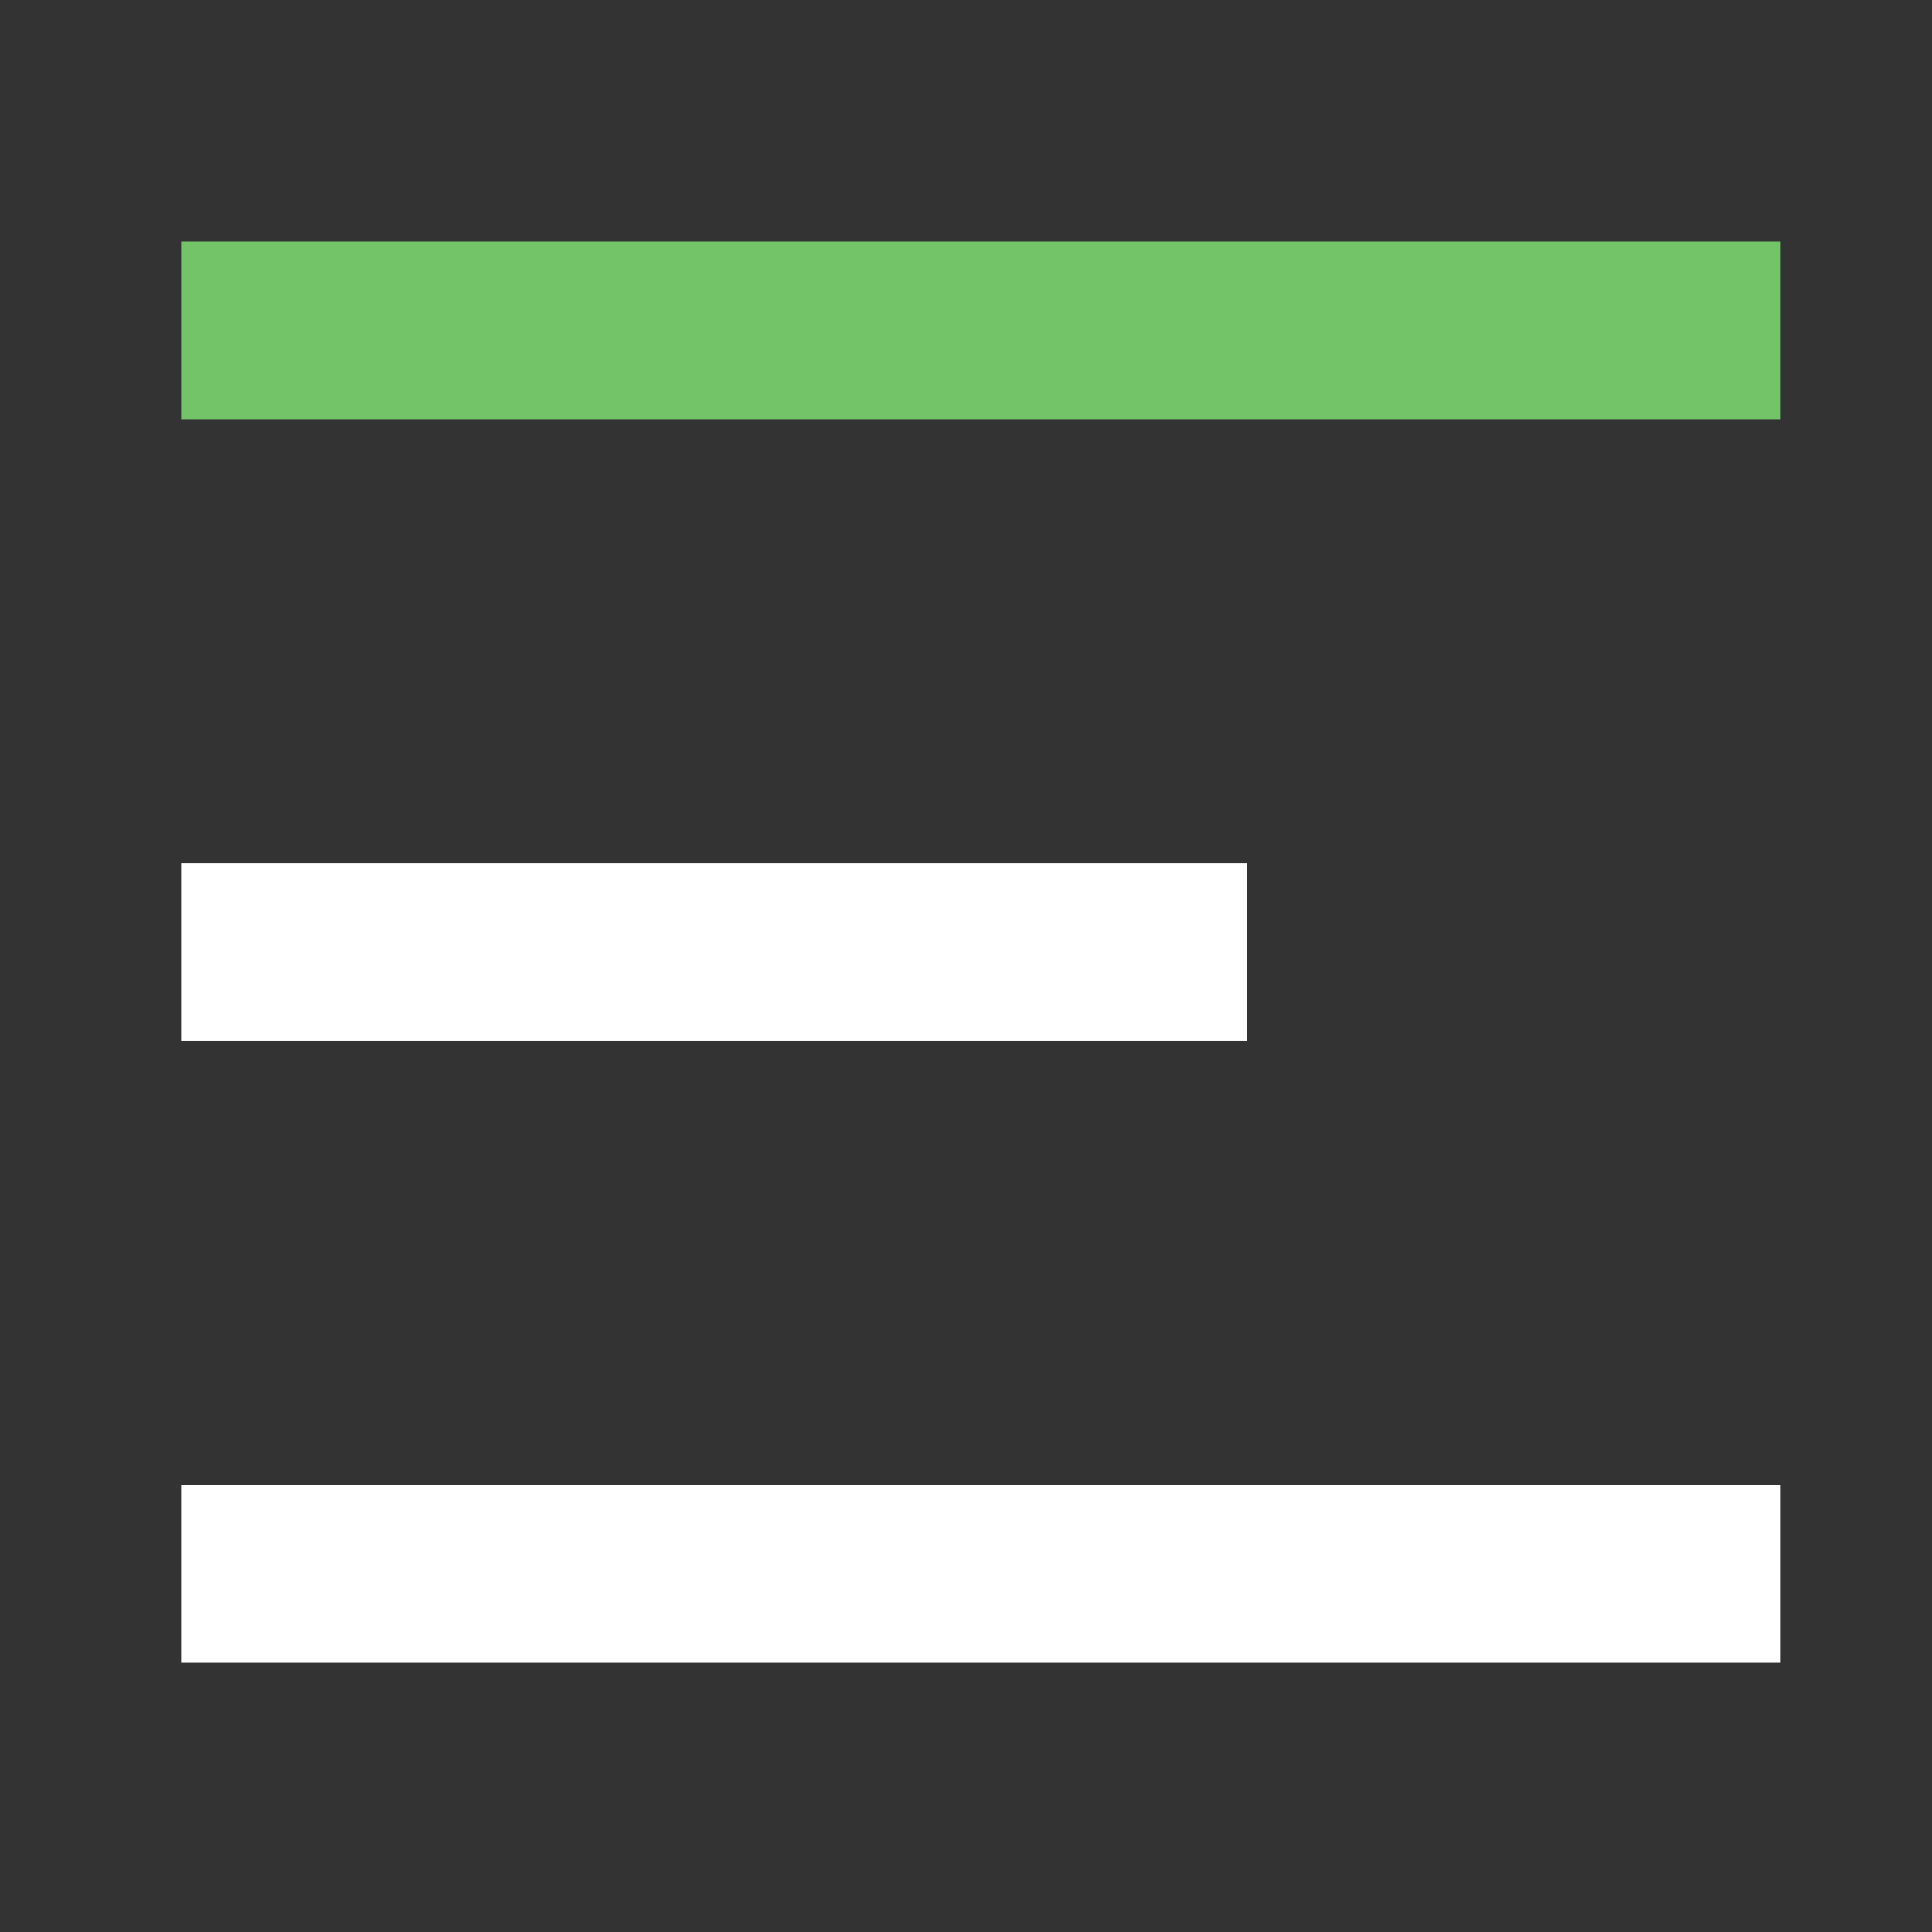
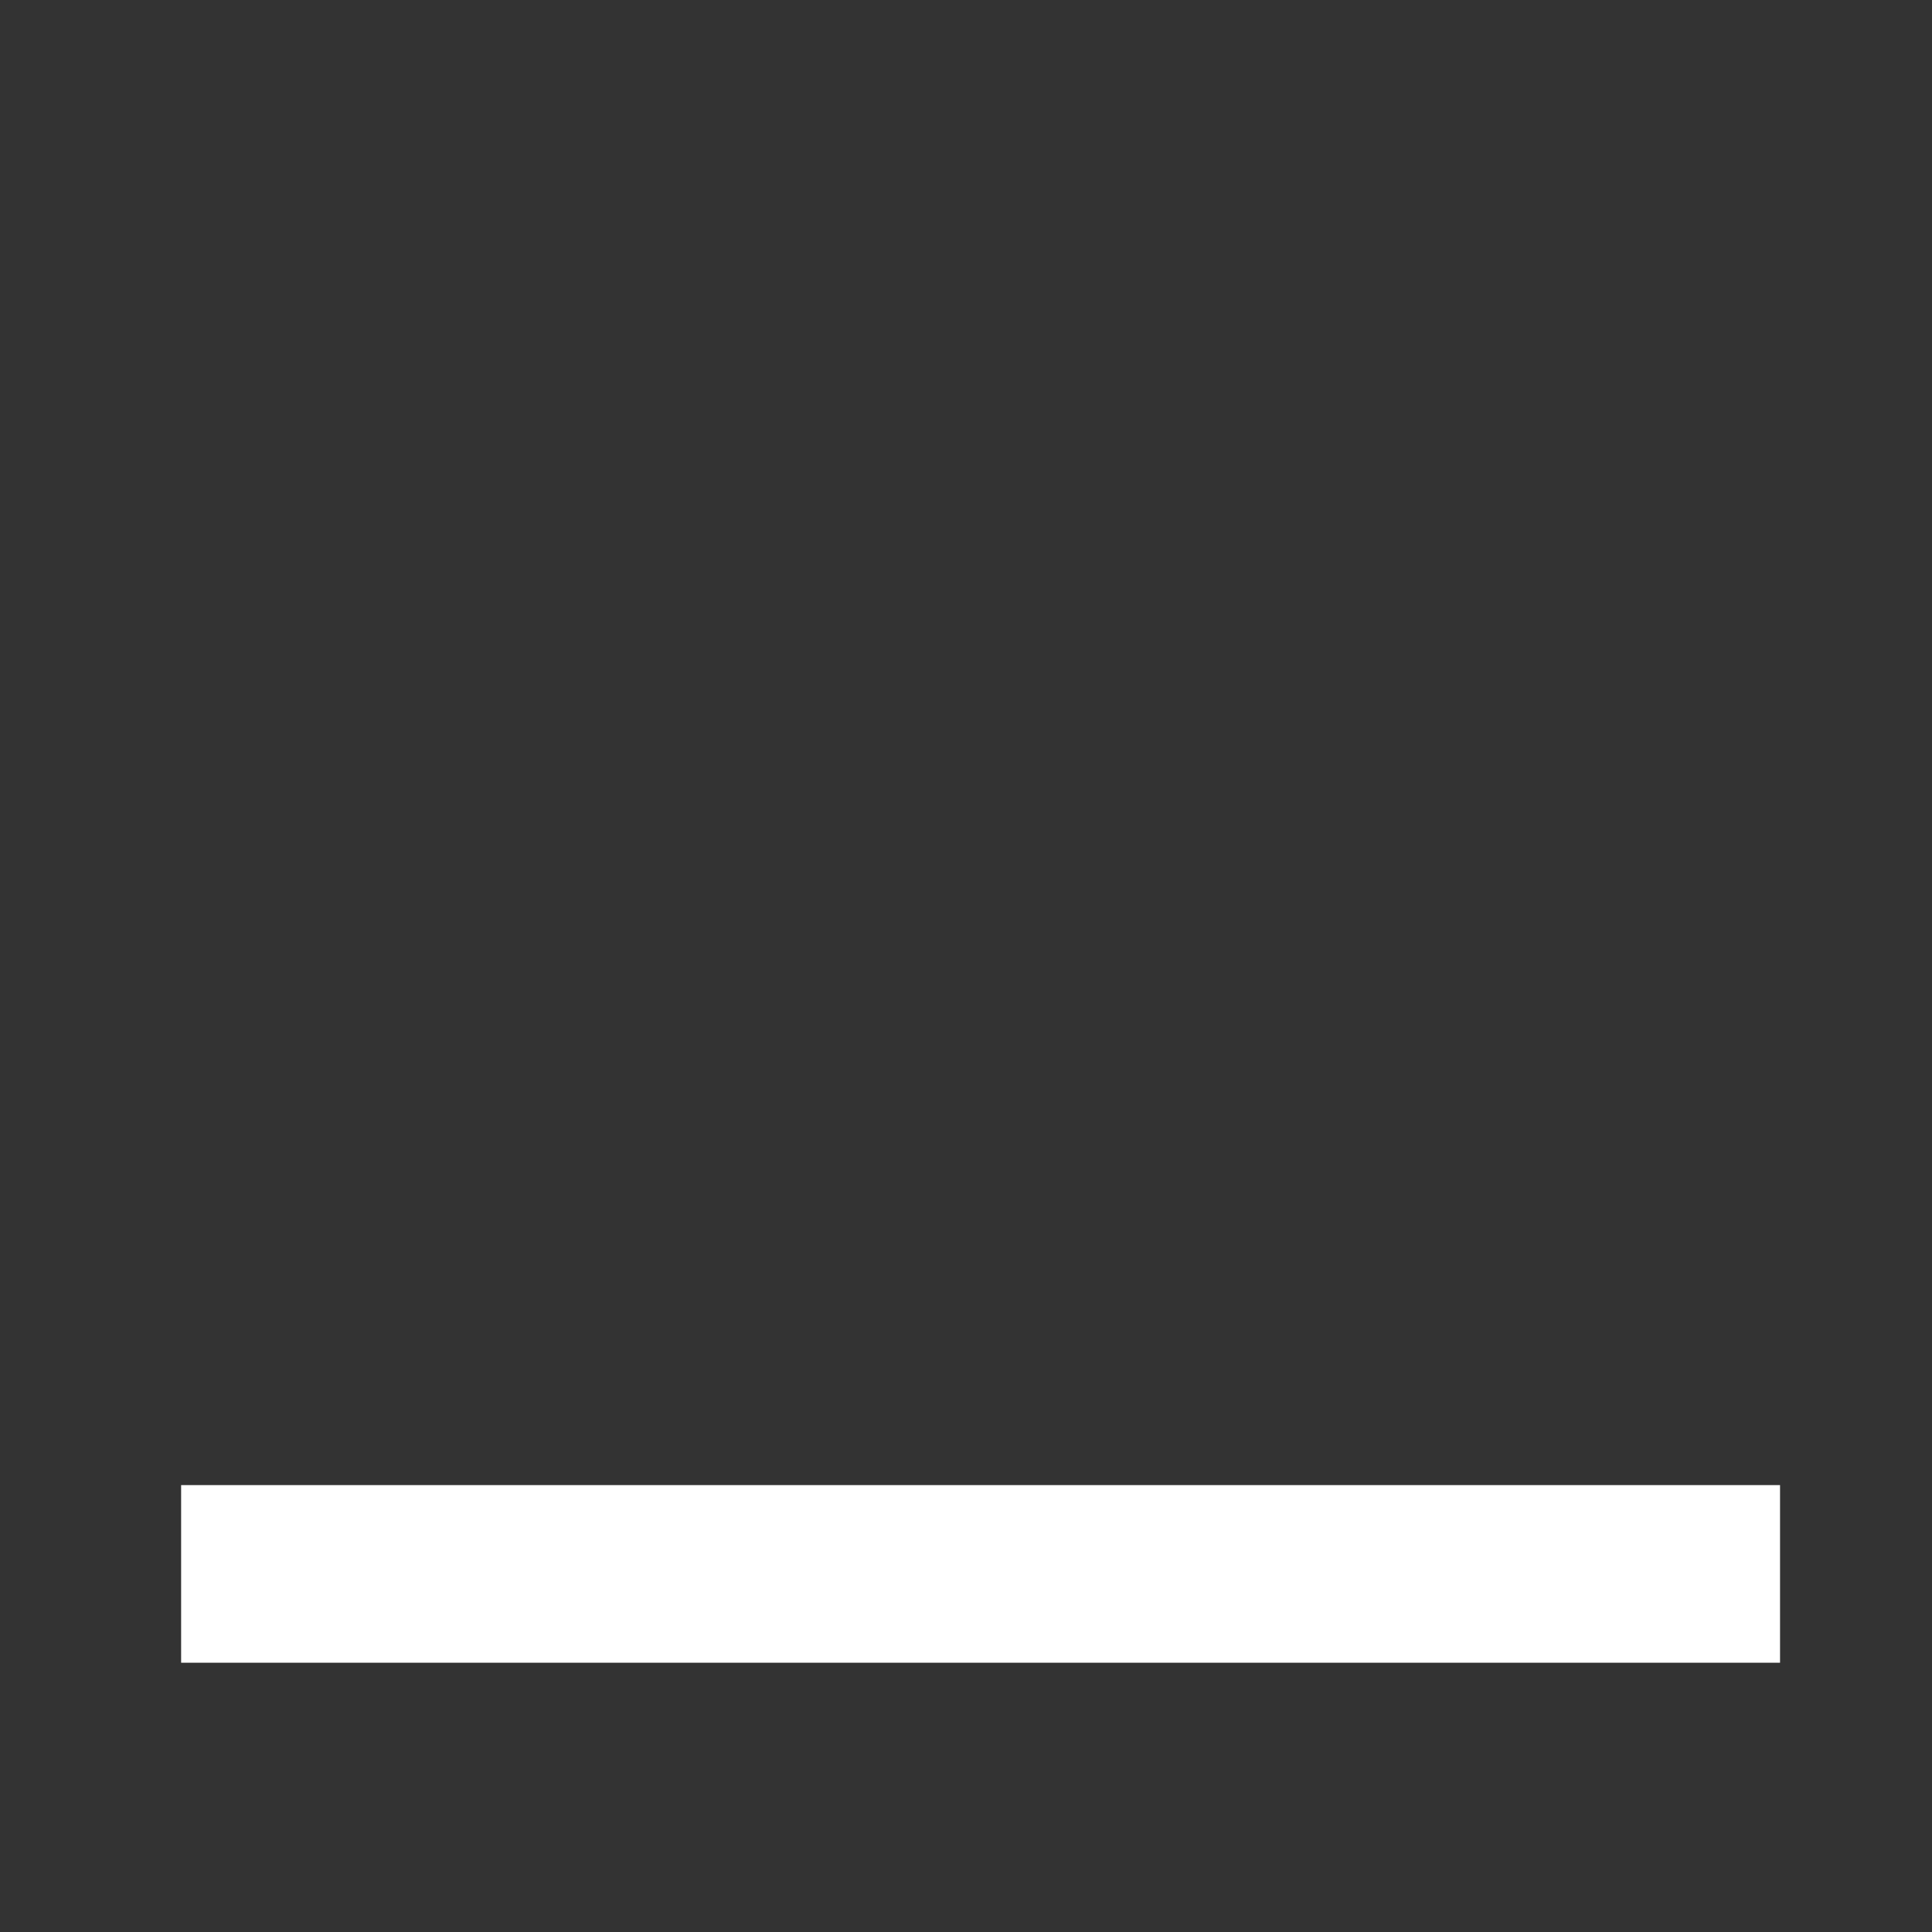
<svg xmlns="http://www.w3.org/2000/svg" width="32" height="32" viewBox="0 0 32 32" fill="none">
  <rect x="0" y="0" width="32" height="32" fill="#333333" stroke="none" />
-   <path d="M3 4H29.483V6.943H3V4Z" fill="#73c368" />
-   <path d="M3 14.299H20.655V17.241H3V14.299Z" fill="white" />
  <path d="M3 24.598H29.483V27.54H3V24.598Z" fill="white" />
</svg>